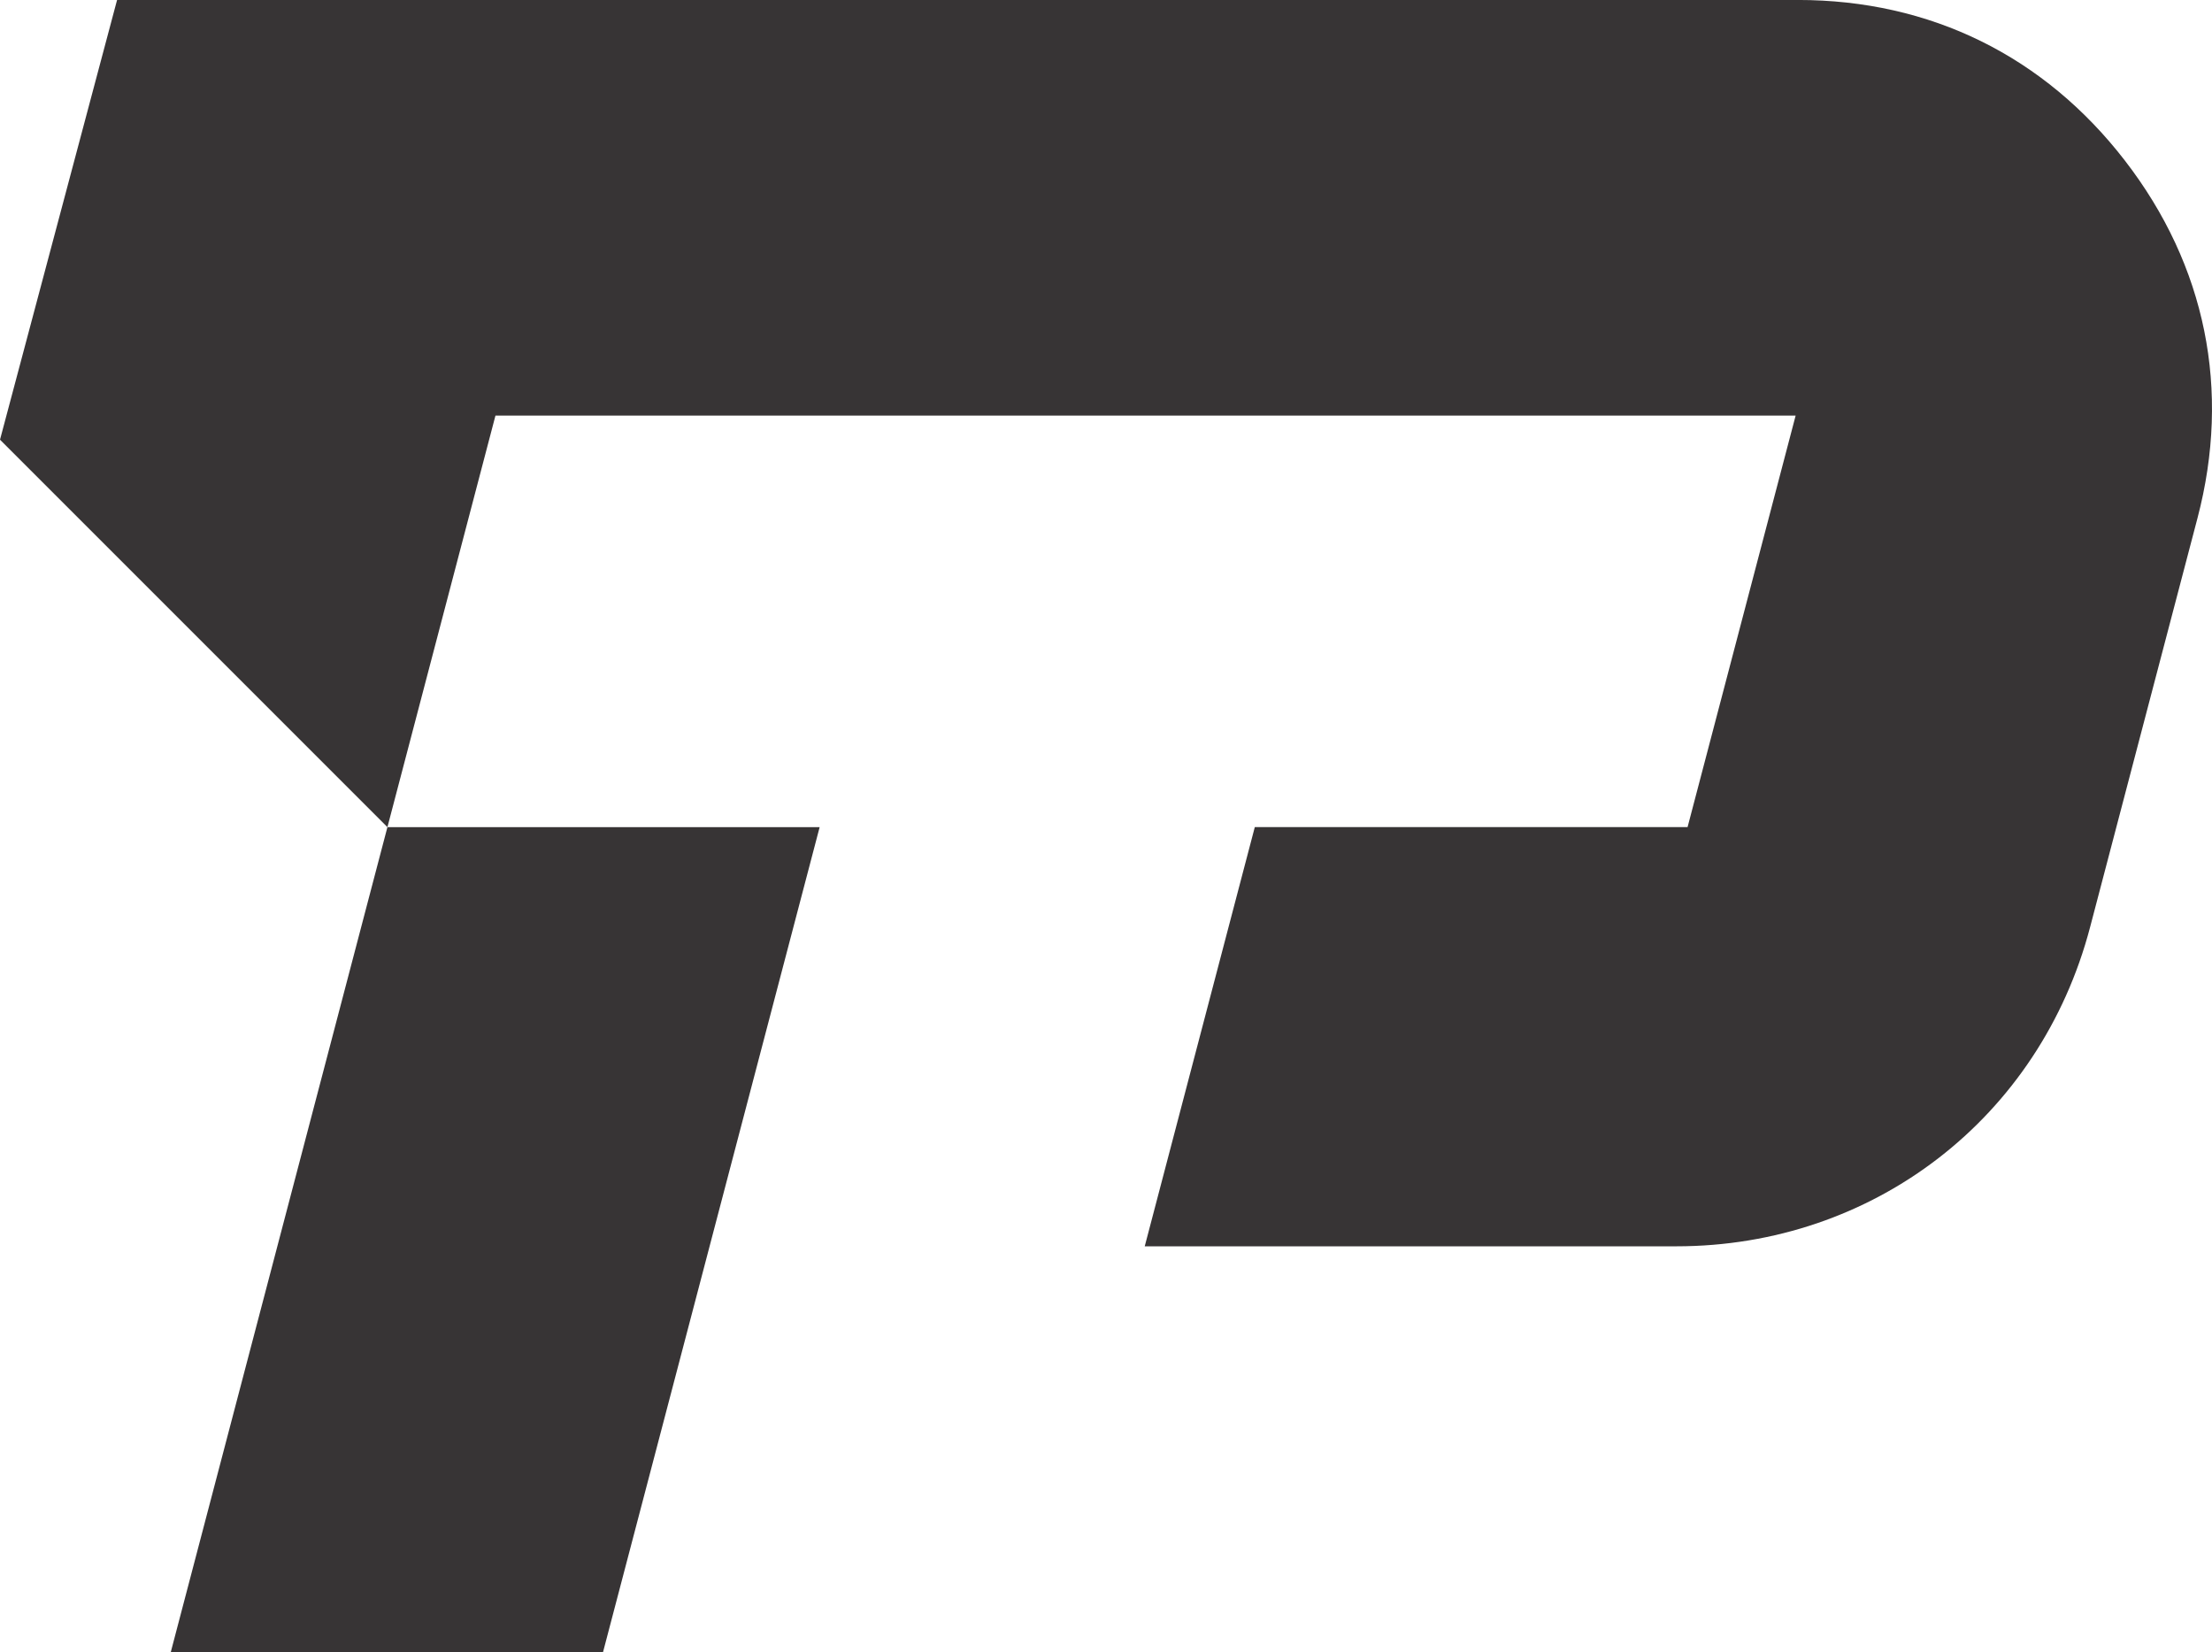
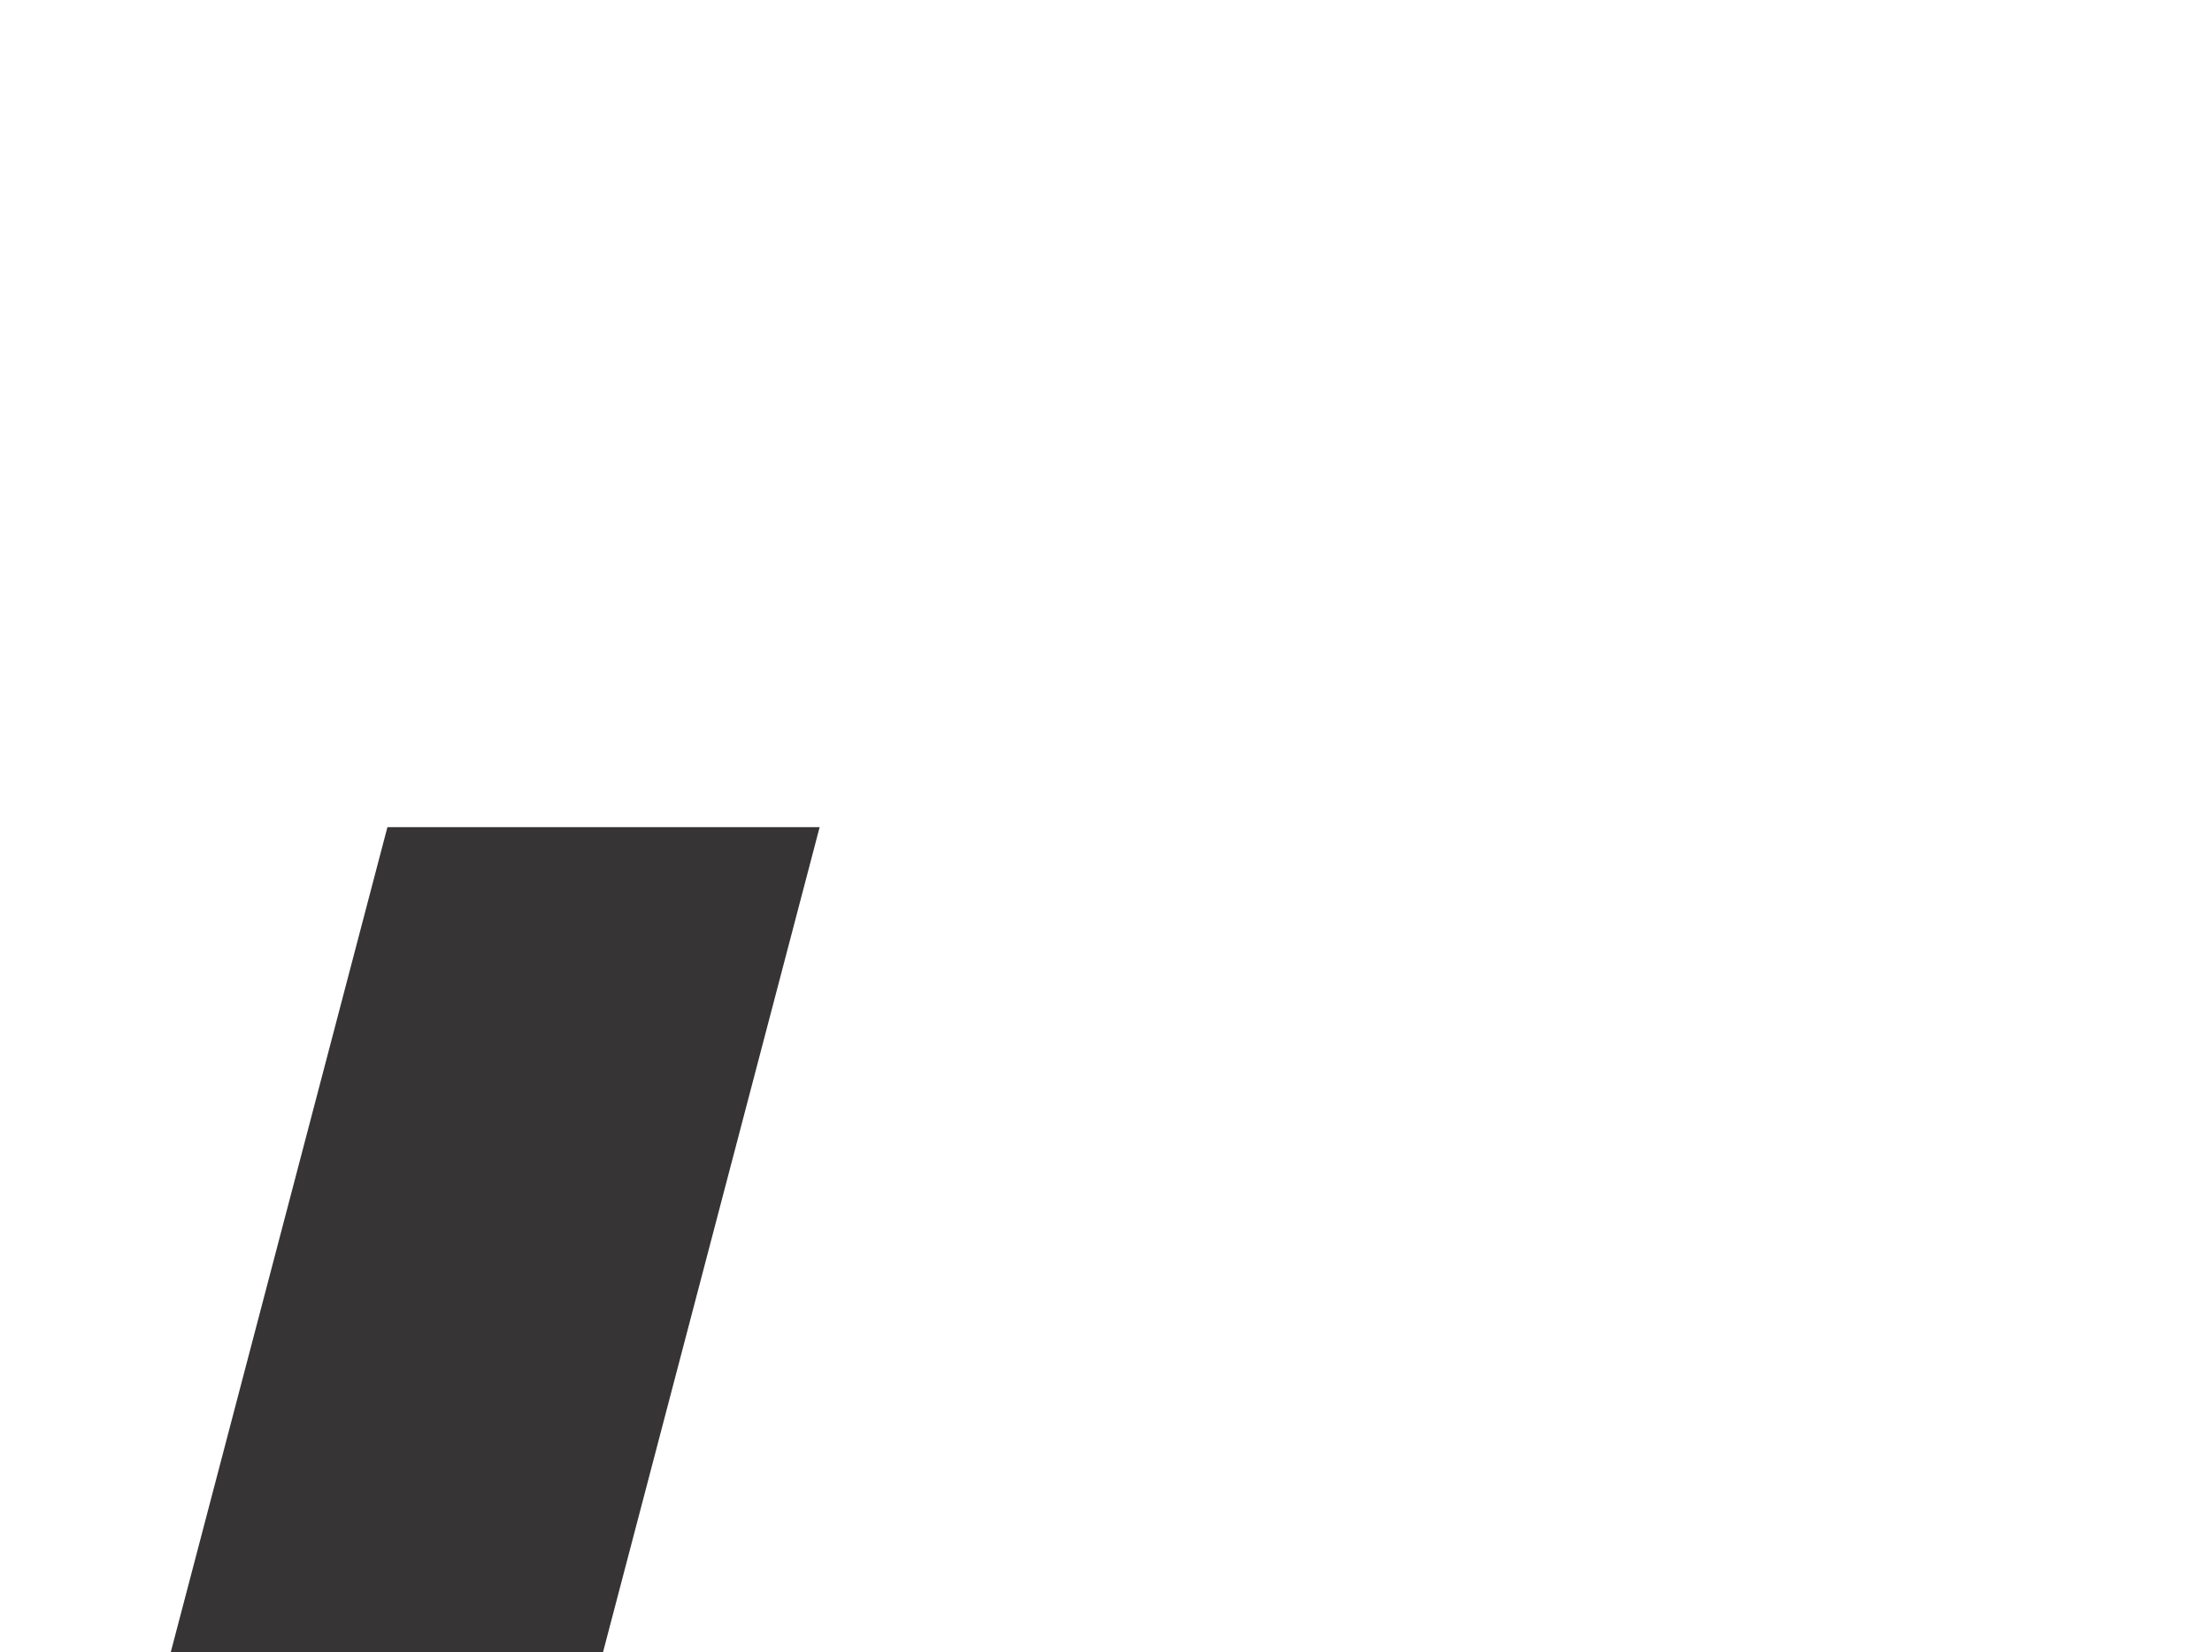
<svg xmlns="http://www.w3.org/2000/svg" xml:space="preserve" width="29.07mm" height="21.715mm" version="1.1" style="shape-rendering:geometricPrecision; text-rendering:geometricPrecision; image-rendering:optimizeQuality; fill-rule:evenodd; clip-rule:evenodd" viewBox="0 0 685.67 512.19">
  <defs>
    <style type="text/css">
   
    .fil0 {fill:#373435}
   
  </style>
  </defs>
  <g id="Camada_x0020_1">
    <polygon class="fil0" points="52.91,512.19 186.9,512.19 254.07,256.39 120.09,256.39 " />
-     <path class="fil0" d="M153.58 128.82l-33.49 127.56 -120.09 -120.09 36.29 -136.3 521.03 0c41.03,0 76.34,17.36 101.4,49.85 25.06,32.49 32.88,71.05 22.46,110.73l-33.3 126.82c-15.52,59.09 -67.16,98.92 -128.25,98.92l-164.79 0 34.12 -129.94 134.15 0 33.5 -127.56 -403.02 0z" />
  </g>
</svg>